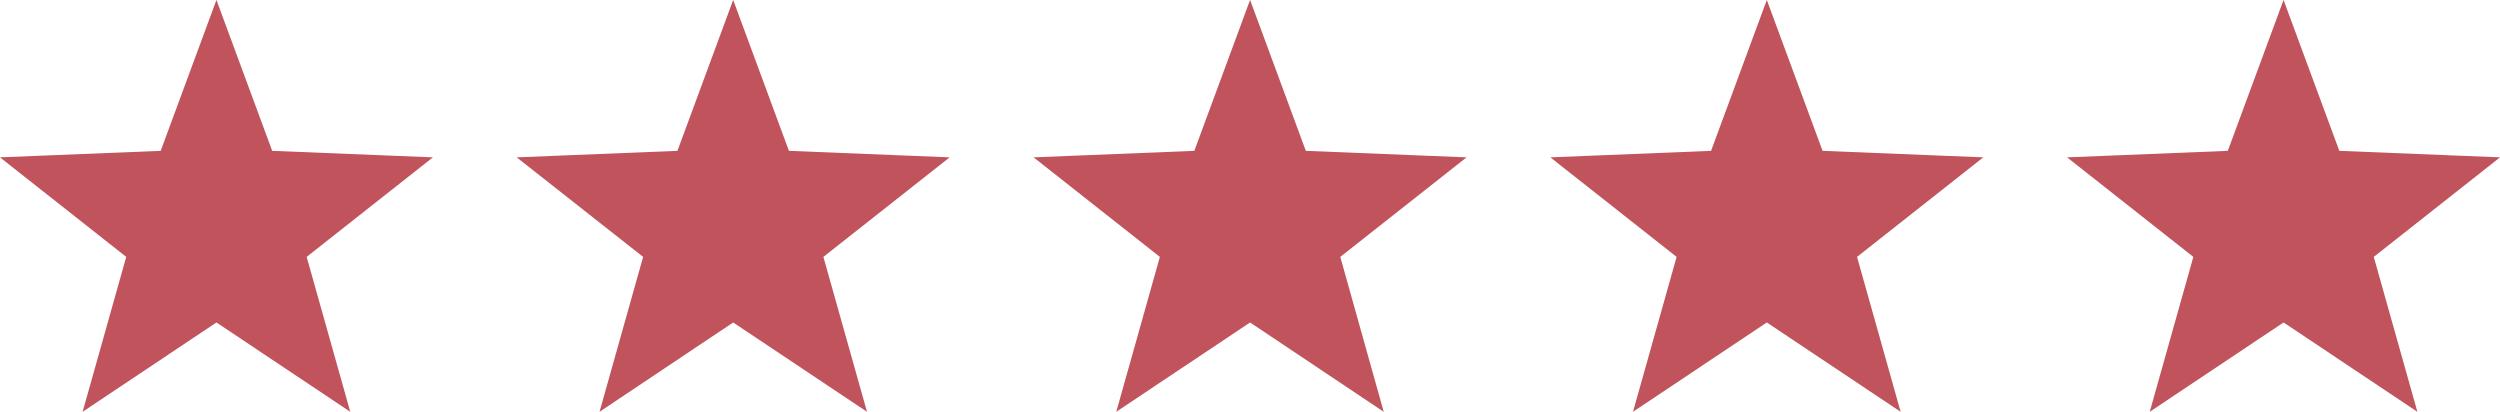
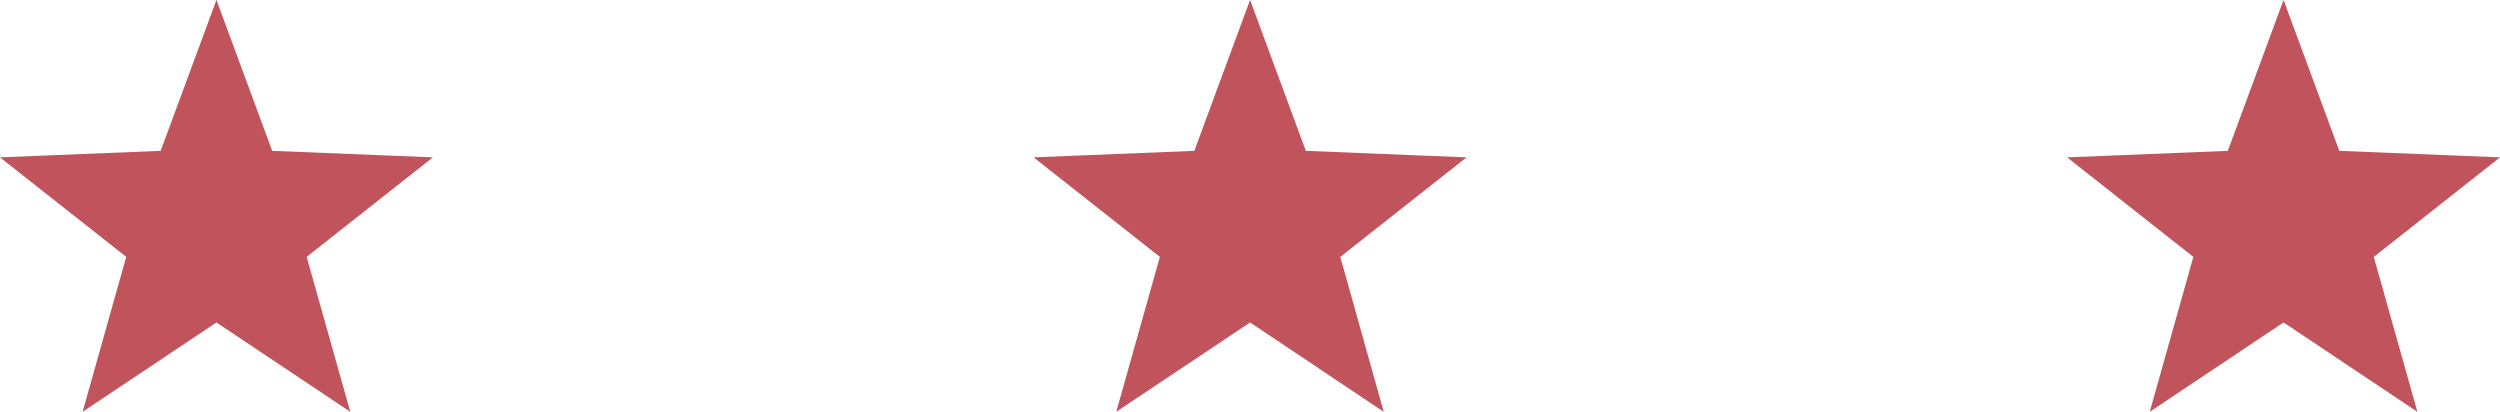
<svg xmlns="http://www.w3.org/2000/svg" id="Calque_2" viewBox="0 0 158.01 26.02">
  <defs>
    <style>.cls-1{fill:#c0535c;stroke:#c0535c;stroke-miterlimit:10;}</style>
  </defs>
  <g id="Calque_1-2">
    <polygon class="cls-1" points="13.68 1.44 16.85 10.02 25.99 10.39 18.81 16.05 21.29 24.86 13.68 19.78 6.07 24.86 8.55 16.05 1.37 10.39 10.51 10.02 13.68 1.44" />
-     <polygon class="cls-1" points="46.34 1.44 49.51 10.02 58.65 10.39 51.47 16.05 53.95 24.86 46.34 19.78 38.74 24.86 41.22 16.05 34.03 10.39 43.17 10.02 46.34 1.44" />
    <polygon class="cls-1" points="79.01 1.44 82.18 10.02 91.32 10.39 84.14 16.05 86.61 24.86 79.01 19.78 71.4 24.86 73.88 16.05 66.7 10.39 75.84 10.02 79.01 1.44" />
-     <polygon class="cls-1" points="111.67 1.44 114.84 10.02 123.98 10.39 116.8 16.05 119.28 24.86 111.67 19.78 104.06 24.86 106.54 16.05 99.36 10.39 108.5 10.02 111.67 1.44" />
    <polygon class="cls-1" points="144.33 1.44 147.5 10.02 156.64 10.39 149.46 16.05 151.94 24.86 144.33 19.78 136.72 24.86 139.2 16.05 132.02 10.39 141.16 10.02 144.33 1.44" />
  </g>
</svg>